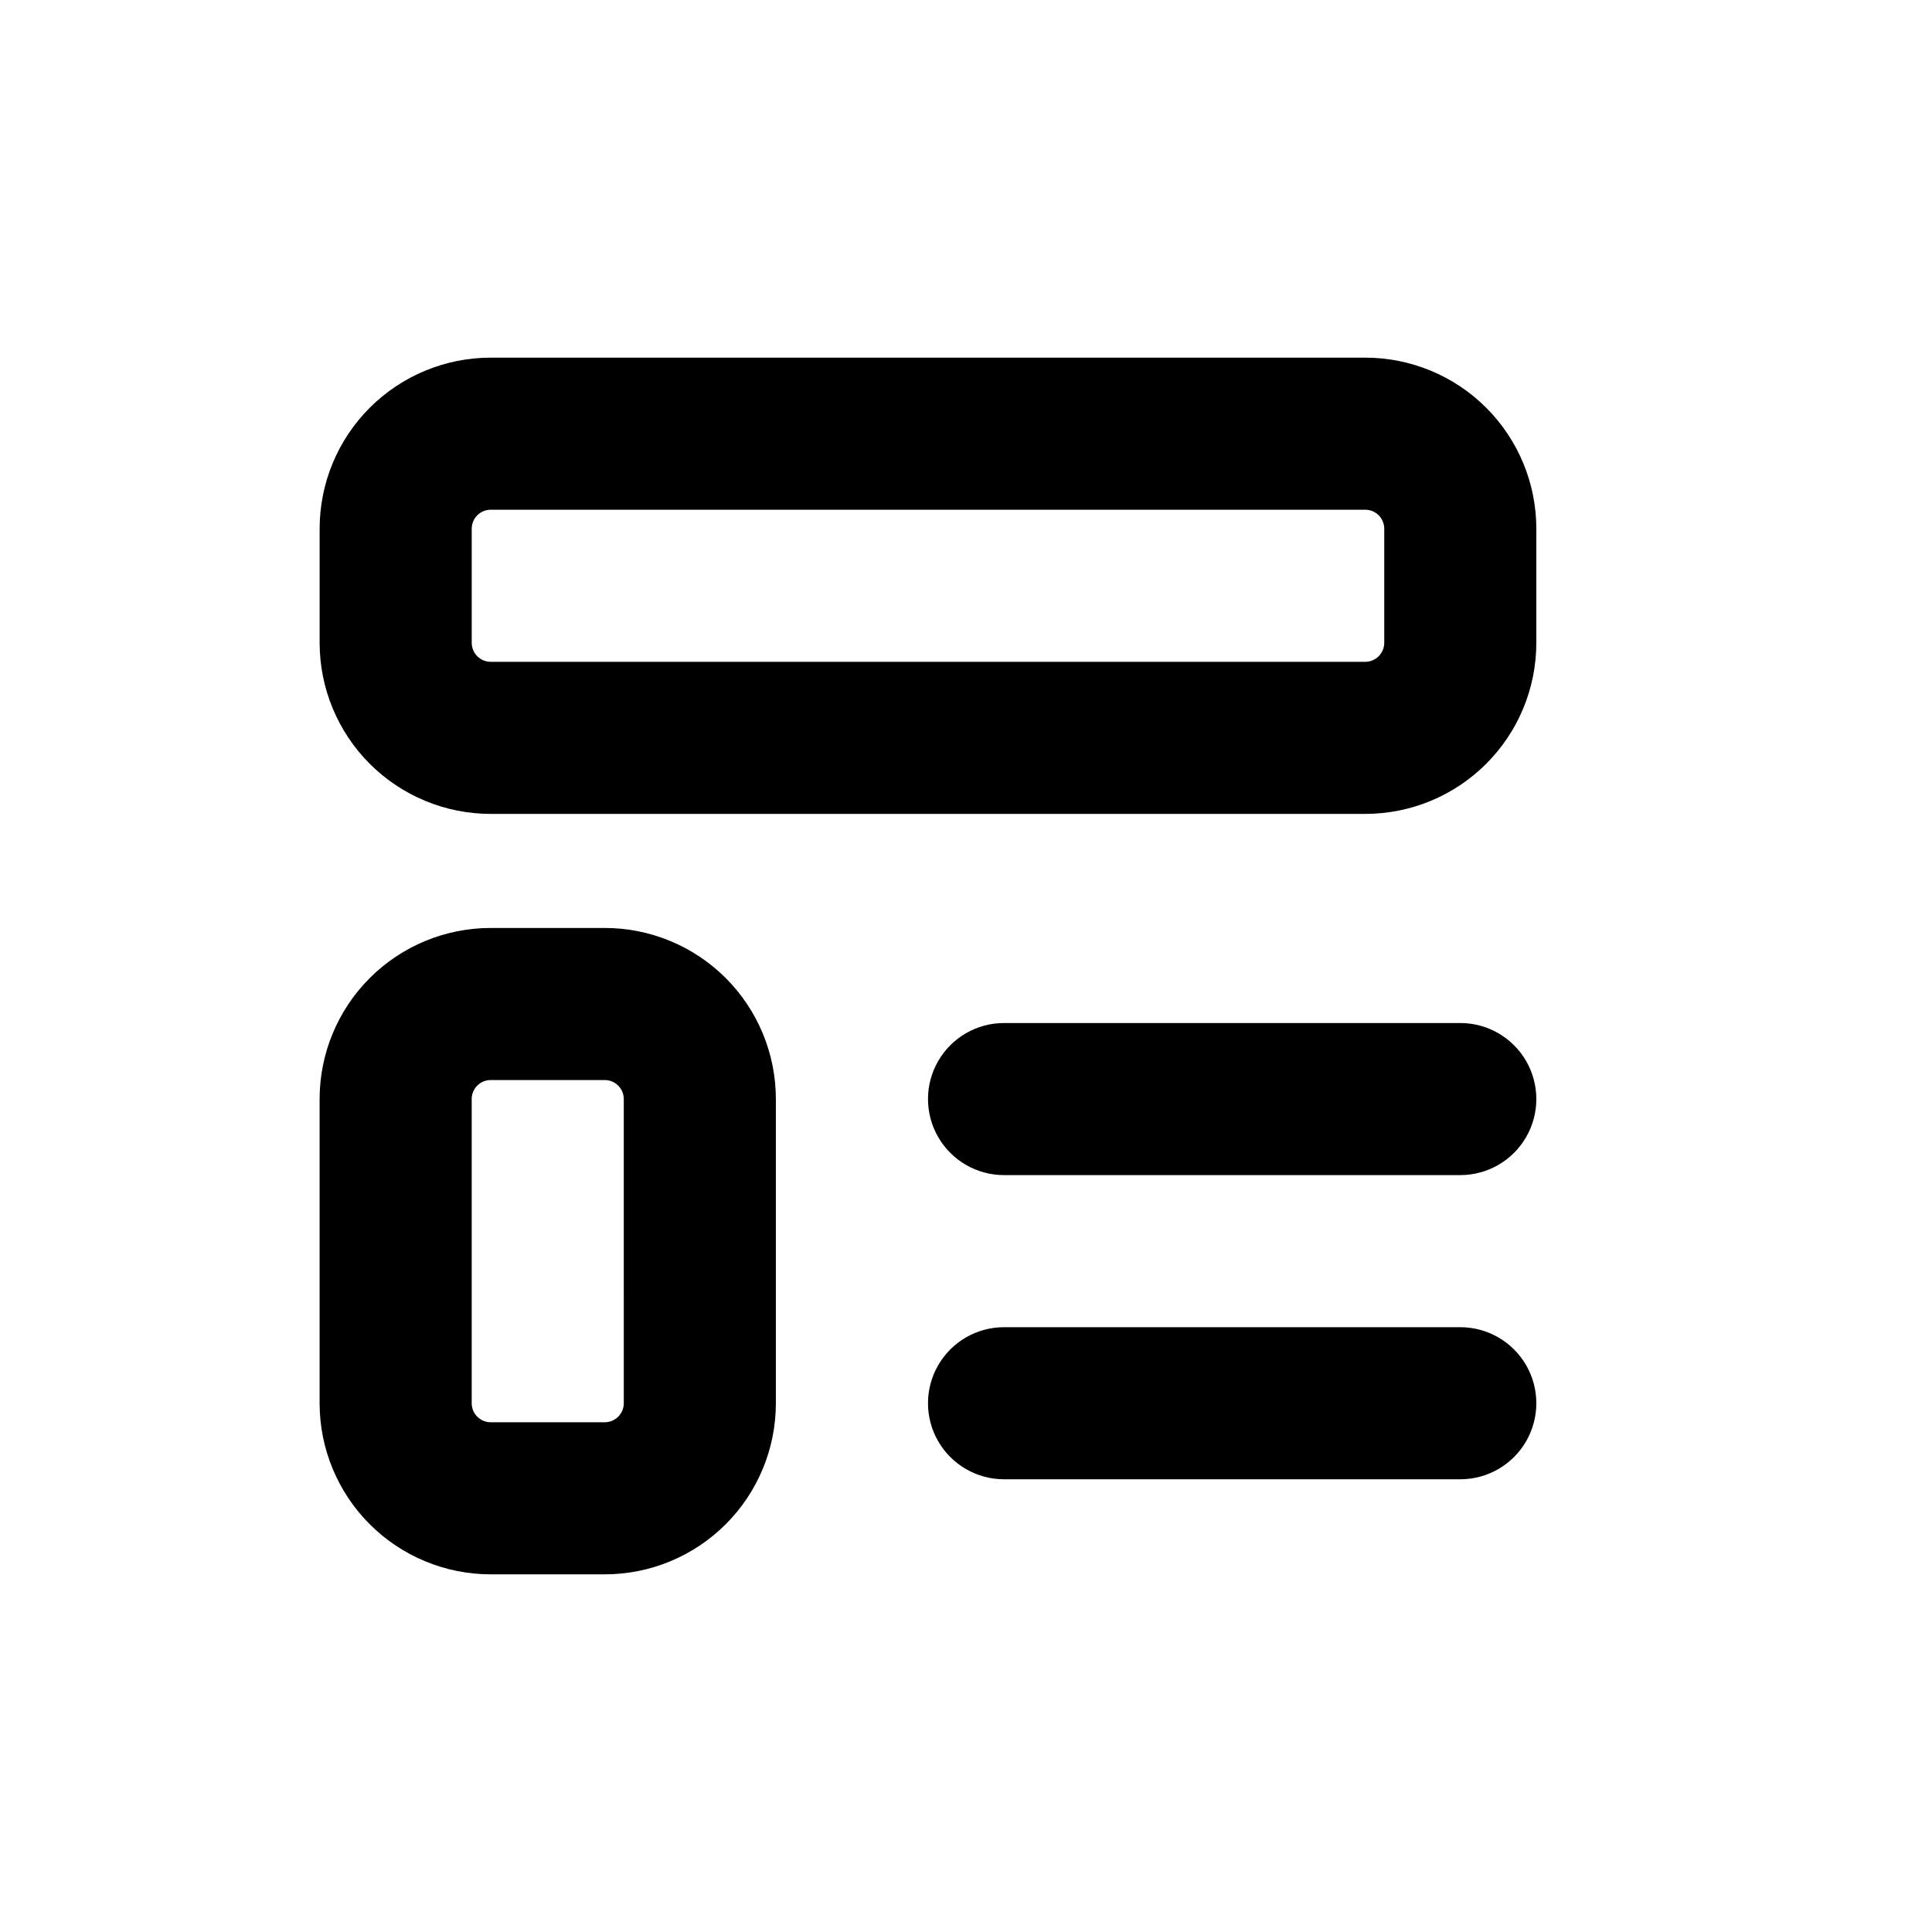
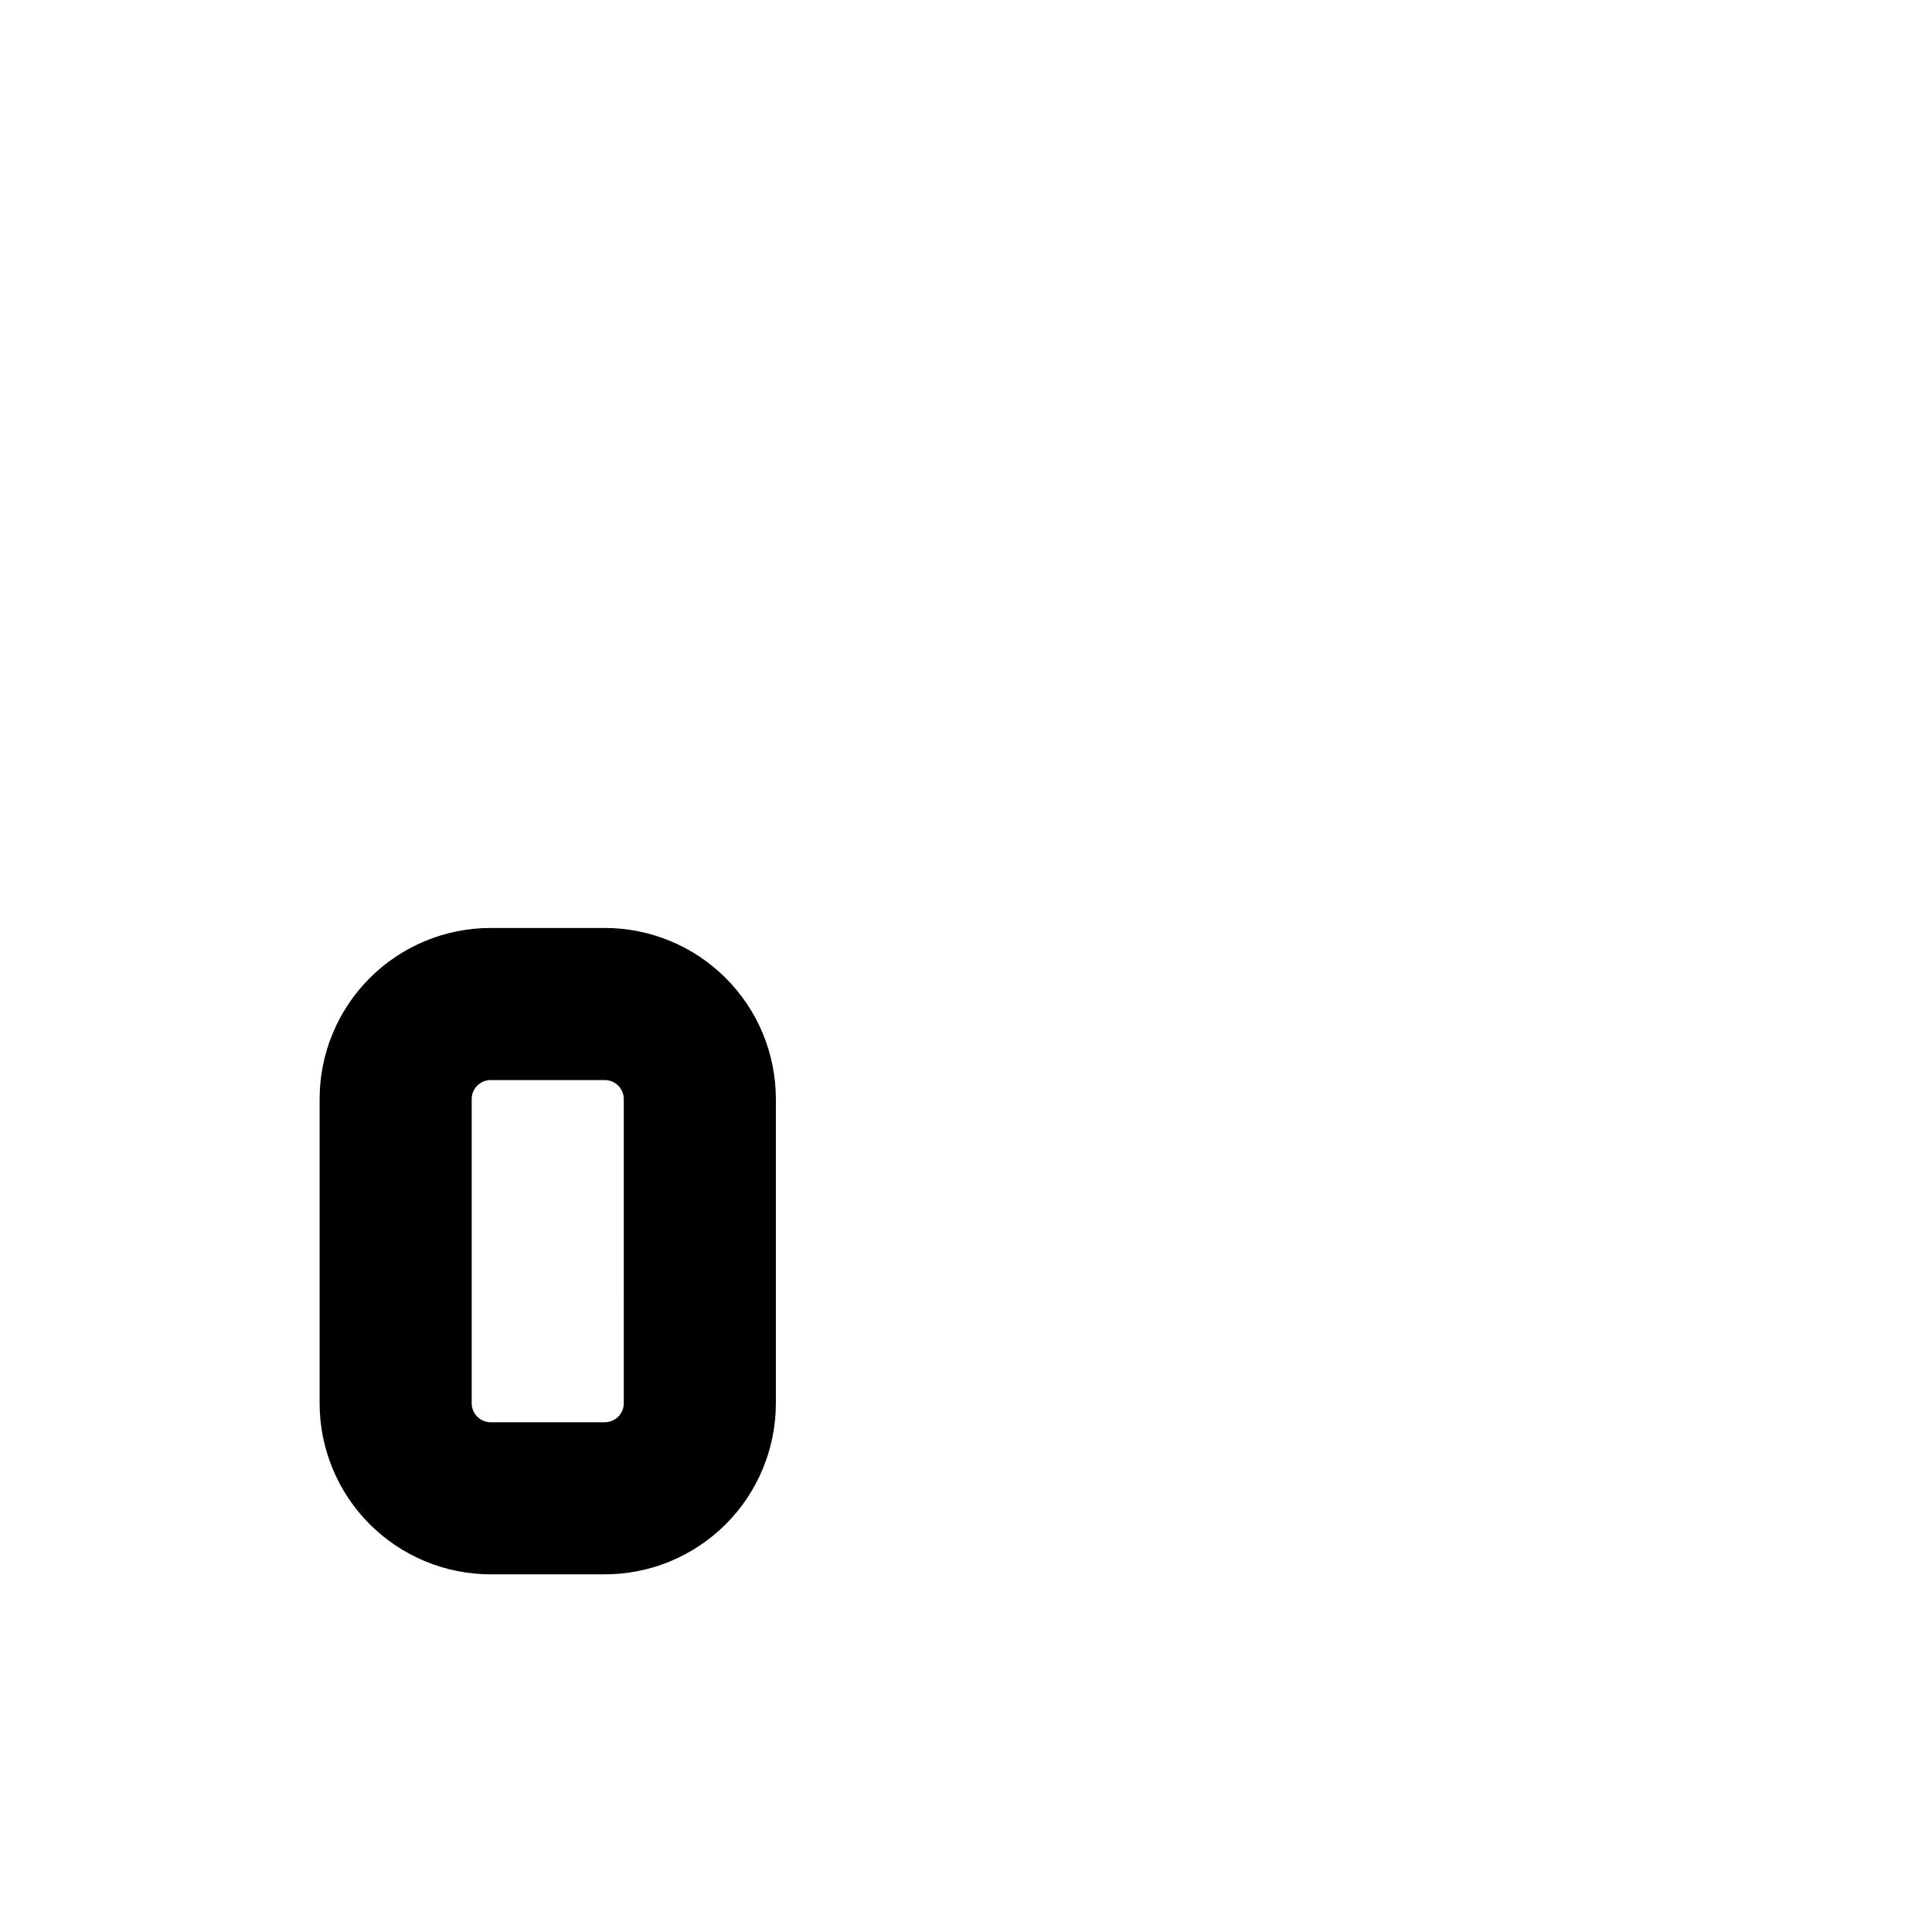
<svg xmlns="http://www.w3.org/2000/svg" fill="#000000" width="800px" height="800px" version="1.1" viewBox="144 144 512 512">
  <g>
-     <path d="m505.8 238.78h-231.75c-12.027 0-23.559 4.777-32.062 13.277-8.504 8.504-13.281 20.039-13.281 32.062v30.23c0 12.023 4.777 23.559 13.281 32.062 8.504 8.504 20.035 13.281 32.062 13.281h231.75c12.027 0 23.559-4.777 32.062-13.281 8.504-8.504 13.281-20.039 13.281-32.062v-30.23c0-12.023-4.777-23.559-13.281-32.062-8.504-8.5-20.035-13.277-32.062-13.277zm5.039 75.57c0 1.336-0.531 2.617-1.477 3.562-0.941 0.945-2.227 1.477-3.562 1.477h-231.75c-2.785 0-5.039-2.258-5.039-5.039v-30.23c0-2.781 2.254-5.035 5.039-5.035h231.75c1.336 0 2.621 0.527 3.562 1.473 0.945 0.945 1.477 2.227 1.477 3.562z" />
    <path d="m304.27 389.92h-30.227c-12.027 0-23.559 4.777-32.062 13.281s-13.281 20.035-13.281 32.062v80.609c0 12.023 4.777 23.559 13.281 32.062s20.035 13.281 32.062 13.281h30.23-0.004c12.027 0 23.559-4.777 32.062-13.281 8.504-8.504 13.281-20.039 13.281-32.062v-80.609c0-12.027-4.777-23.559-13.281-32.062-8.504-8.504-20.035-13.281-32.062-13.281zm5.039 95.723v30.23c0 1.336-0.531 2.617-1.477 3.562-0.945 0.945-2.227 1.477-3.562 1.477h-30.227c-2.785 0-5.039-2.258-5.039-5.039v-80.609c0-2.781 2.254-5.039 5.039-5.039h30.23-0.004c1.336 0 2.617 0.531 3.562 1.477 0.945 0.945 1.477 2.227 1.477 3.562z" />
-     <path d="m530.99 415.11h-120.91c-7.199 0-13.852 3.84-17.453 10.074-3.598 6.238-3.598 13.918 0 20.152 3.602 6.238 10.254 10.078 17.453 10.078h120.91c7.199 0 13.852-3.84 17.453-10.078 3.602-6.234 3.602-13.914 0-20.152-3.602-6.234-10.254-10.074-17.453-10.074z" />
-     <path d="m530.99 495.72h-120.91c-7.199 0-13.852 3.84-17.453 10.074-3.598 6.238-3.598 13.918 0 20.152 3.602 6.238 10.254 10.078 17.453 10.078h120.91c7.199 0 13.852-3.84 17.453-10.078 3.602-6.234 3.602-13.914 0-20.152-3.602-6.234-10.254-10.074-17.453-10.074z" />
  </g>
</svg>